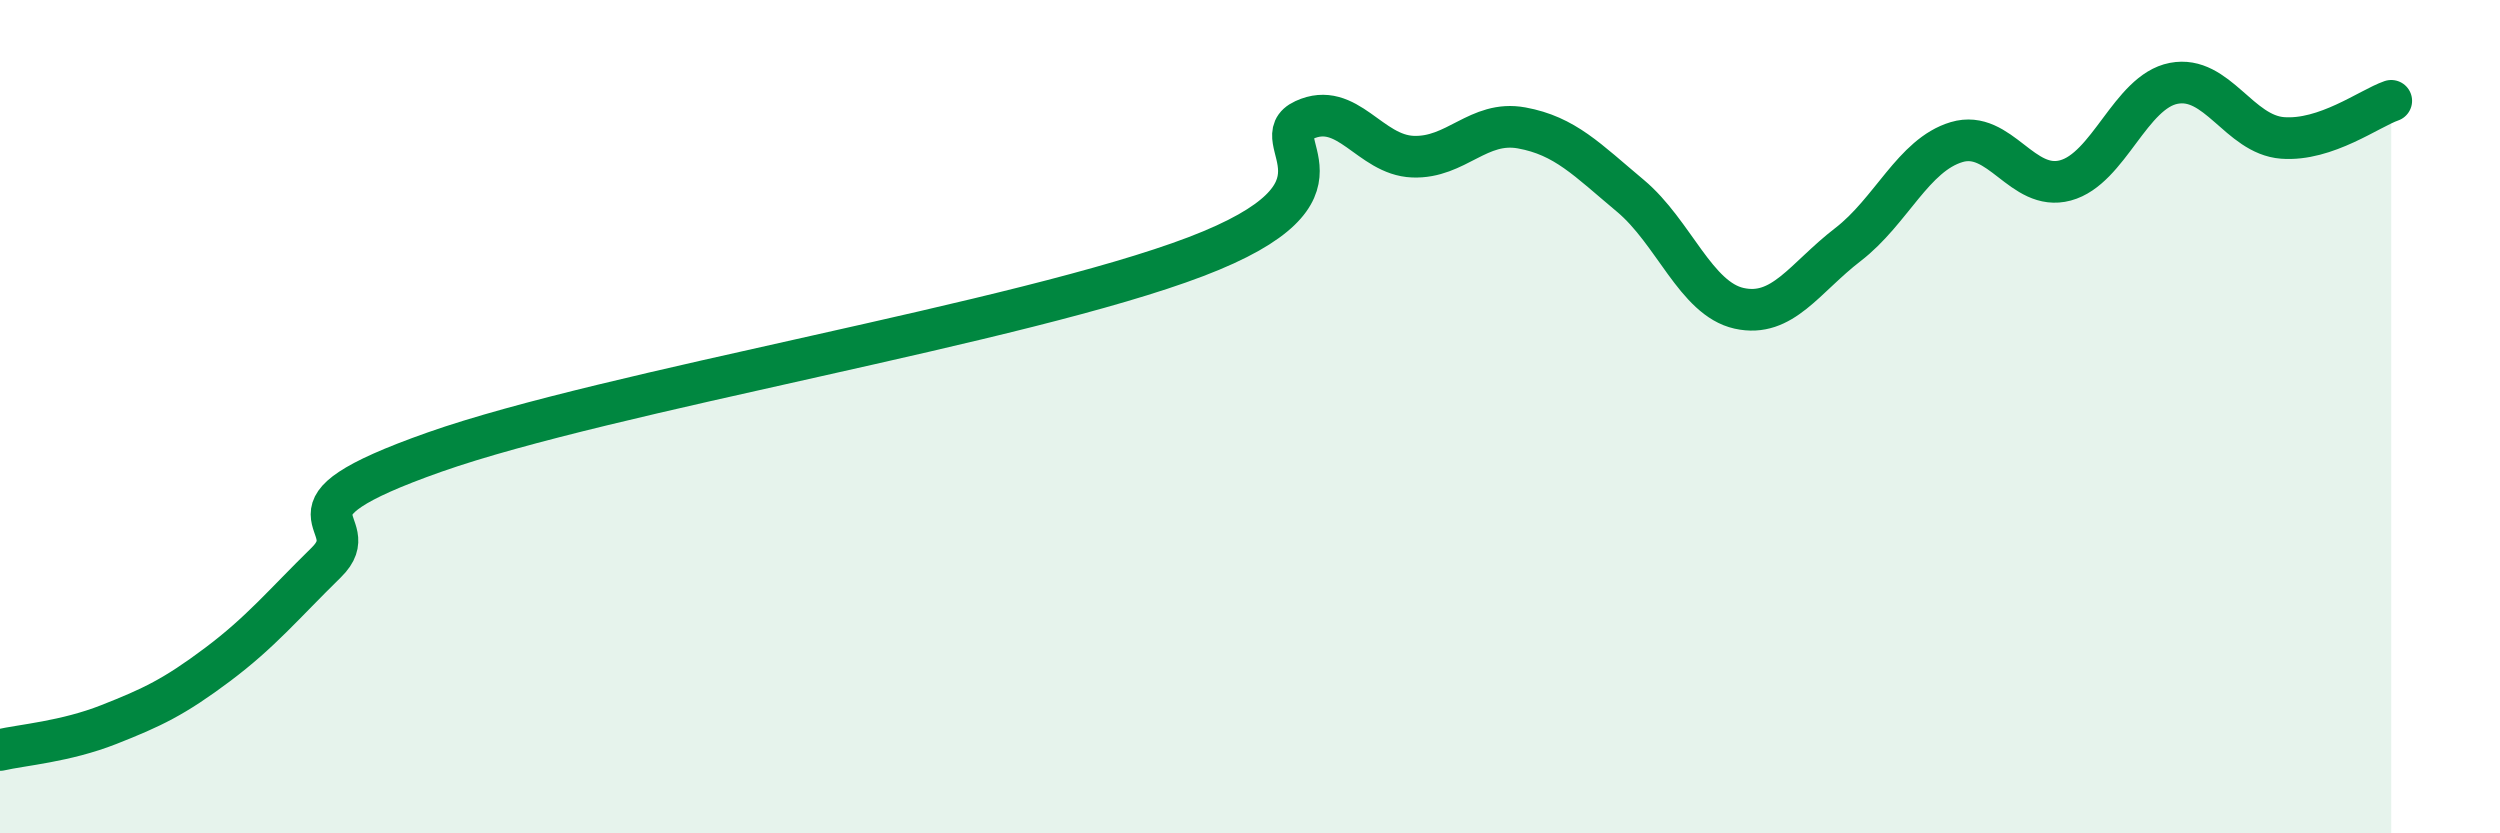
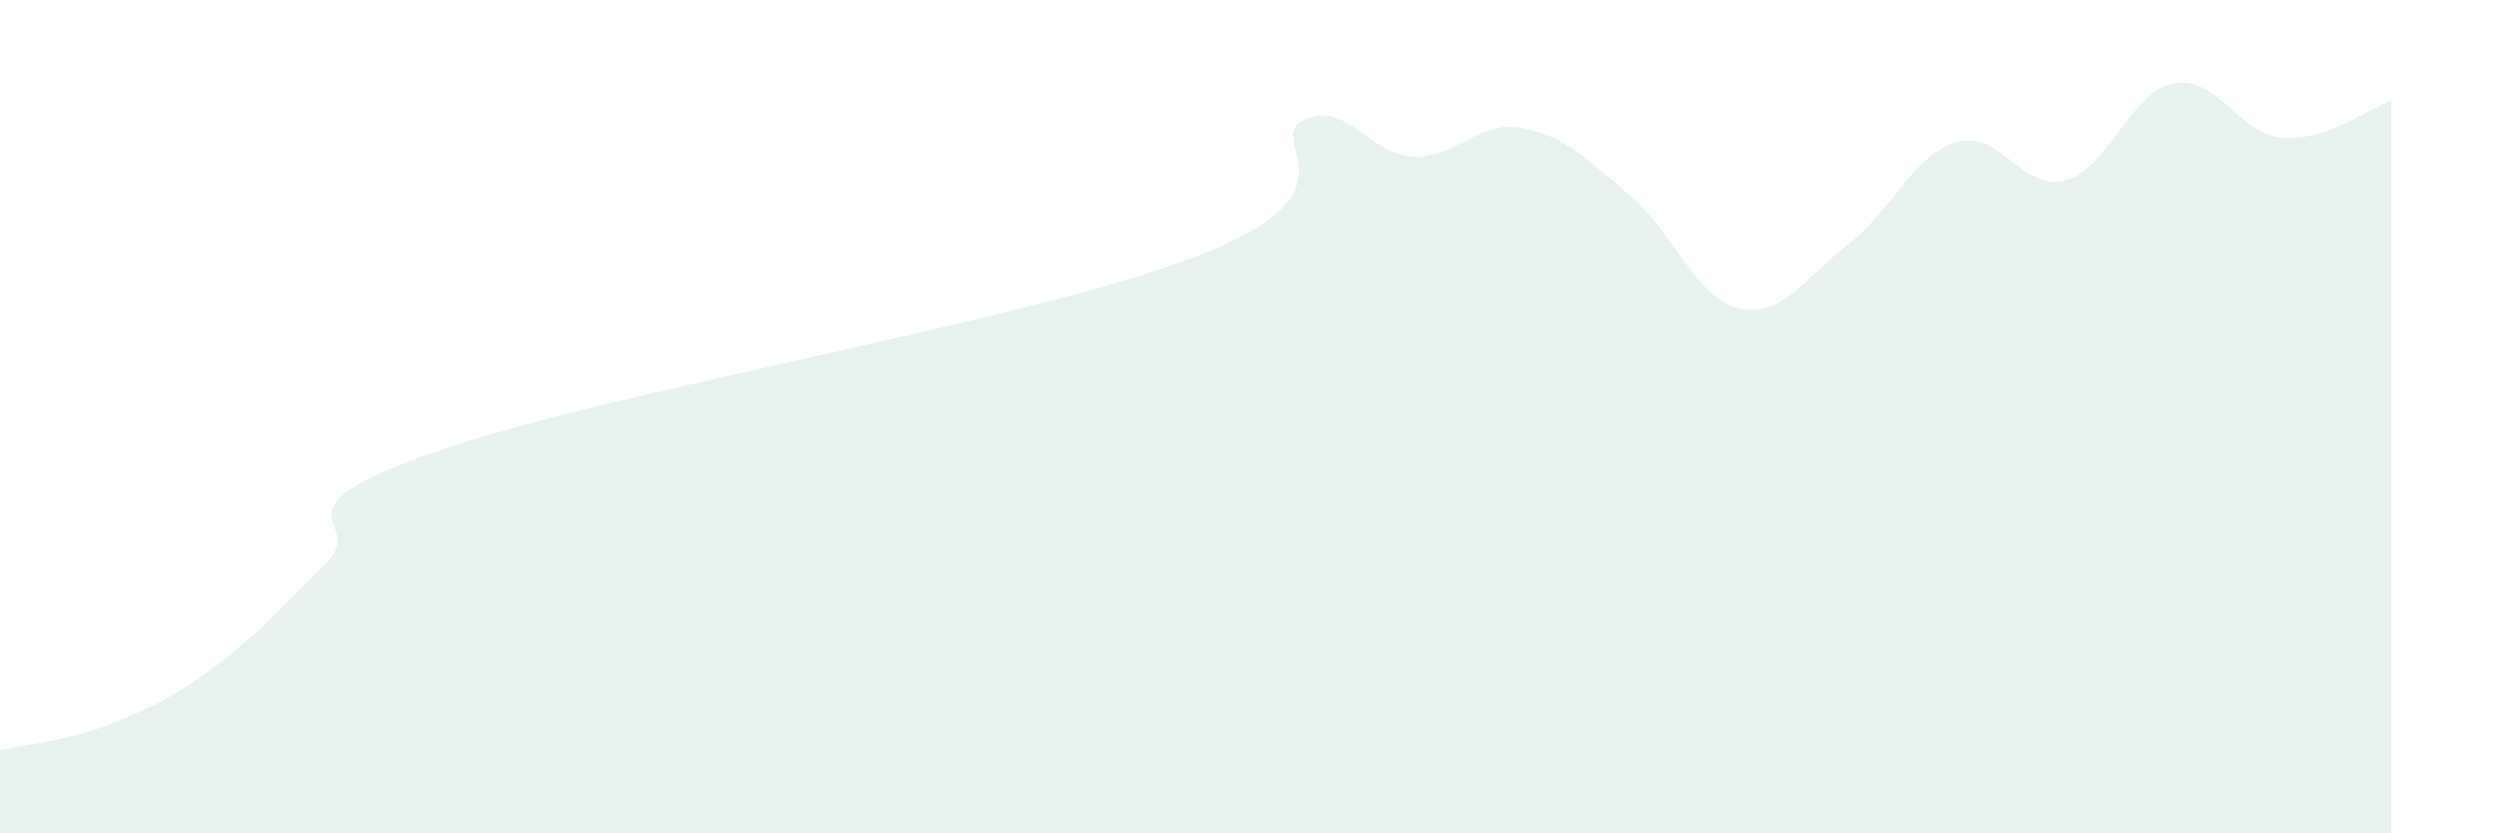
<svg xmlns="http://www.w3.org/2000/svg" width="60" height="20" viewBox="0 0 60 20">
  <path d="M 0,18 C 0.52,17.88 1.57,17.8 2.61,17.39 C 3.65,16.98 4.18,16.73 5.22,15.95 C 6.26,15.17 6.79,14.52 7.83,13.5 C 8.87,12.48 6.26,12.32 10.43,10.85 C 14.6,9.38 24.53,7.75 28.7,6.16 C 32.87,4.57 30.26,3.36 31.3,2.88 C 32.34,2.4 32.87,3.72 33.91,3.76 C 34.95,3.8 35.48,2.88 36.52,3.07 C 37.56,3.26 38.09,3.83 39.13,4.7 C 40.17,5.57 40.7,7.17 41.74,7.4 C 42.78,7.63 43.31,6.67 44.35,5.87 C 45.39,5.07 45.92,3.72 46.96,3.41 C 48,3.1 48.53,4.61 49.57,4.33 C 50.61,4.05 51.13,2.2 52.17,2 C 53.21,1.8 53.74,3.23 54.78,3.31 C 55.82,3.39 56.87,2.6 57.39,2.42L57.39 20L0 20Z" fill="#008740" opacity="0.1" stroke-linecap="round" stroke-linejoin="round" />
-   <path d="M 0,18 C 0.52,17.88 1.57,17.8 2.61,17.39 C 3.65,16.98 4.18,16.73 5.22,15.95 C 6.26,15.17 6.79,14.52 7.83,13.5 C 8.87,12.48 6.26,12.32 10.43,10.85 C 14.6,9.38 24.53,7.75 28.7,6.16 C 32.87,4.57 30.26,3.36 31.3,2.88 C 32.34,2.4 32.87,3.72 33.91,3.76 C 34.95,3.8 35.48,2.88 36.52,3.07 C 37.56,3.26 38.09,3.83 39.13,4.7 C 40.17,5.57 40.7,7.17 41.74,7.4 C 42.78,7.63 43.31,6.67 44.35,5.87 C 45.39,5.07 45.92,3.72 46.96,3.41 C 48,3.1 48.53,4.61 49.57,4.33 C 50.61,4.05 51.13,2.2 52.17,2 C 53.21,1.8 53.74,3.23 54.78,3.31 C 55.82,3.39 56.87,2.6 57.39,2.42" stroke="#008740" stroke-width="1" fill="none" stroke-linecap="round" stroke-linejoin="round" />
</svg>